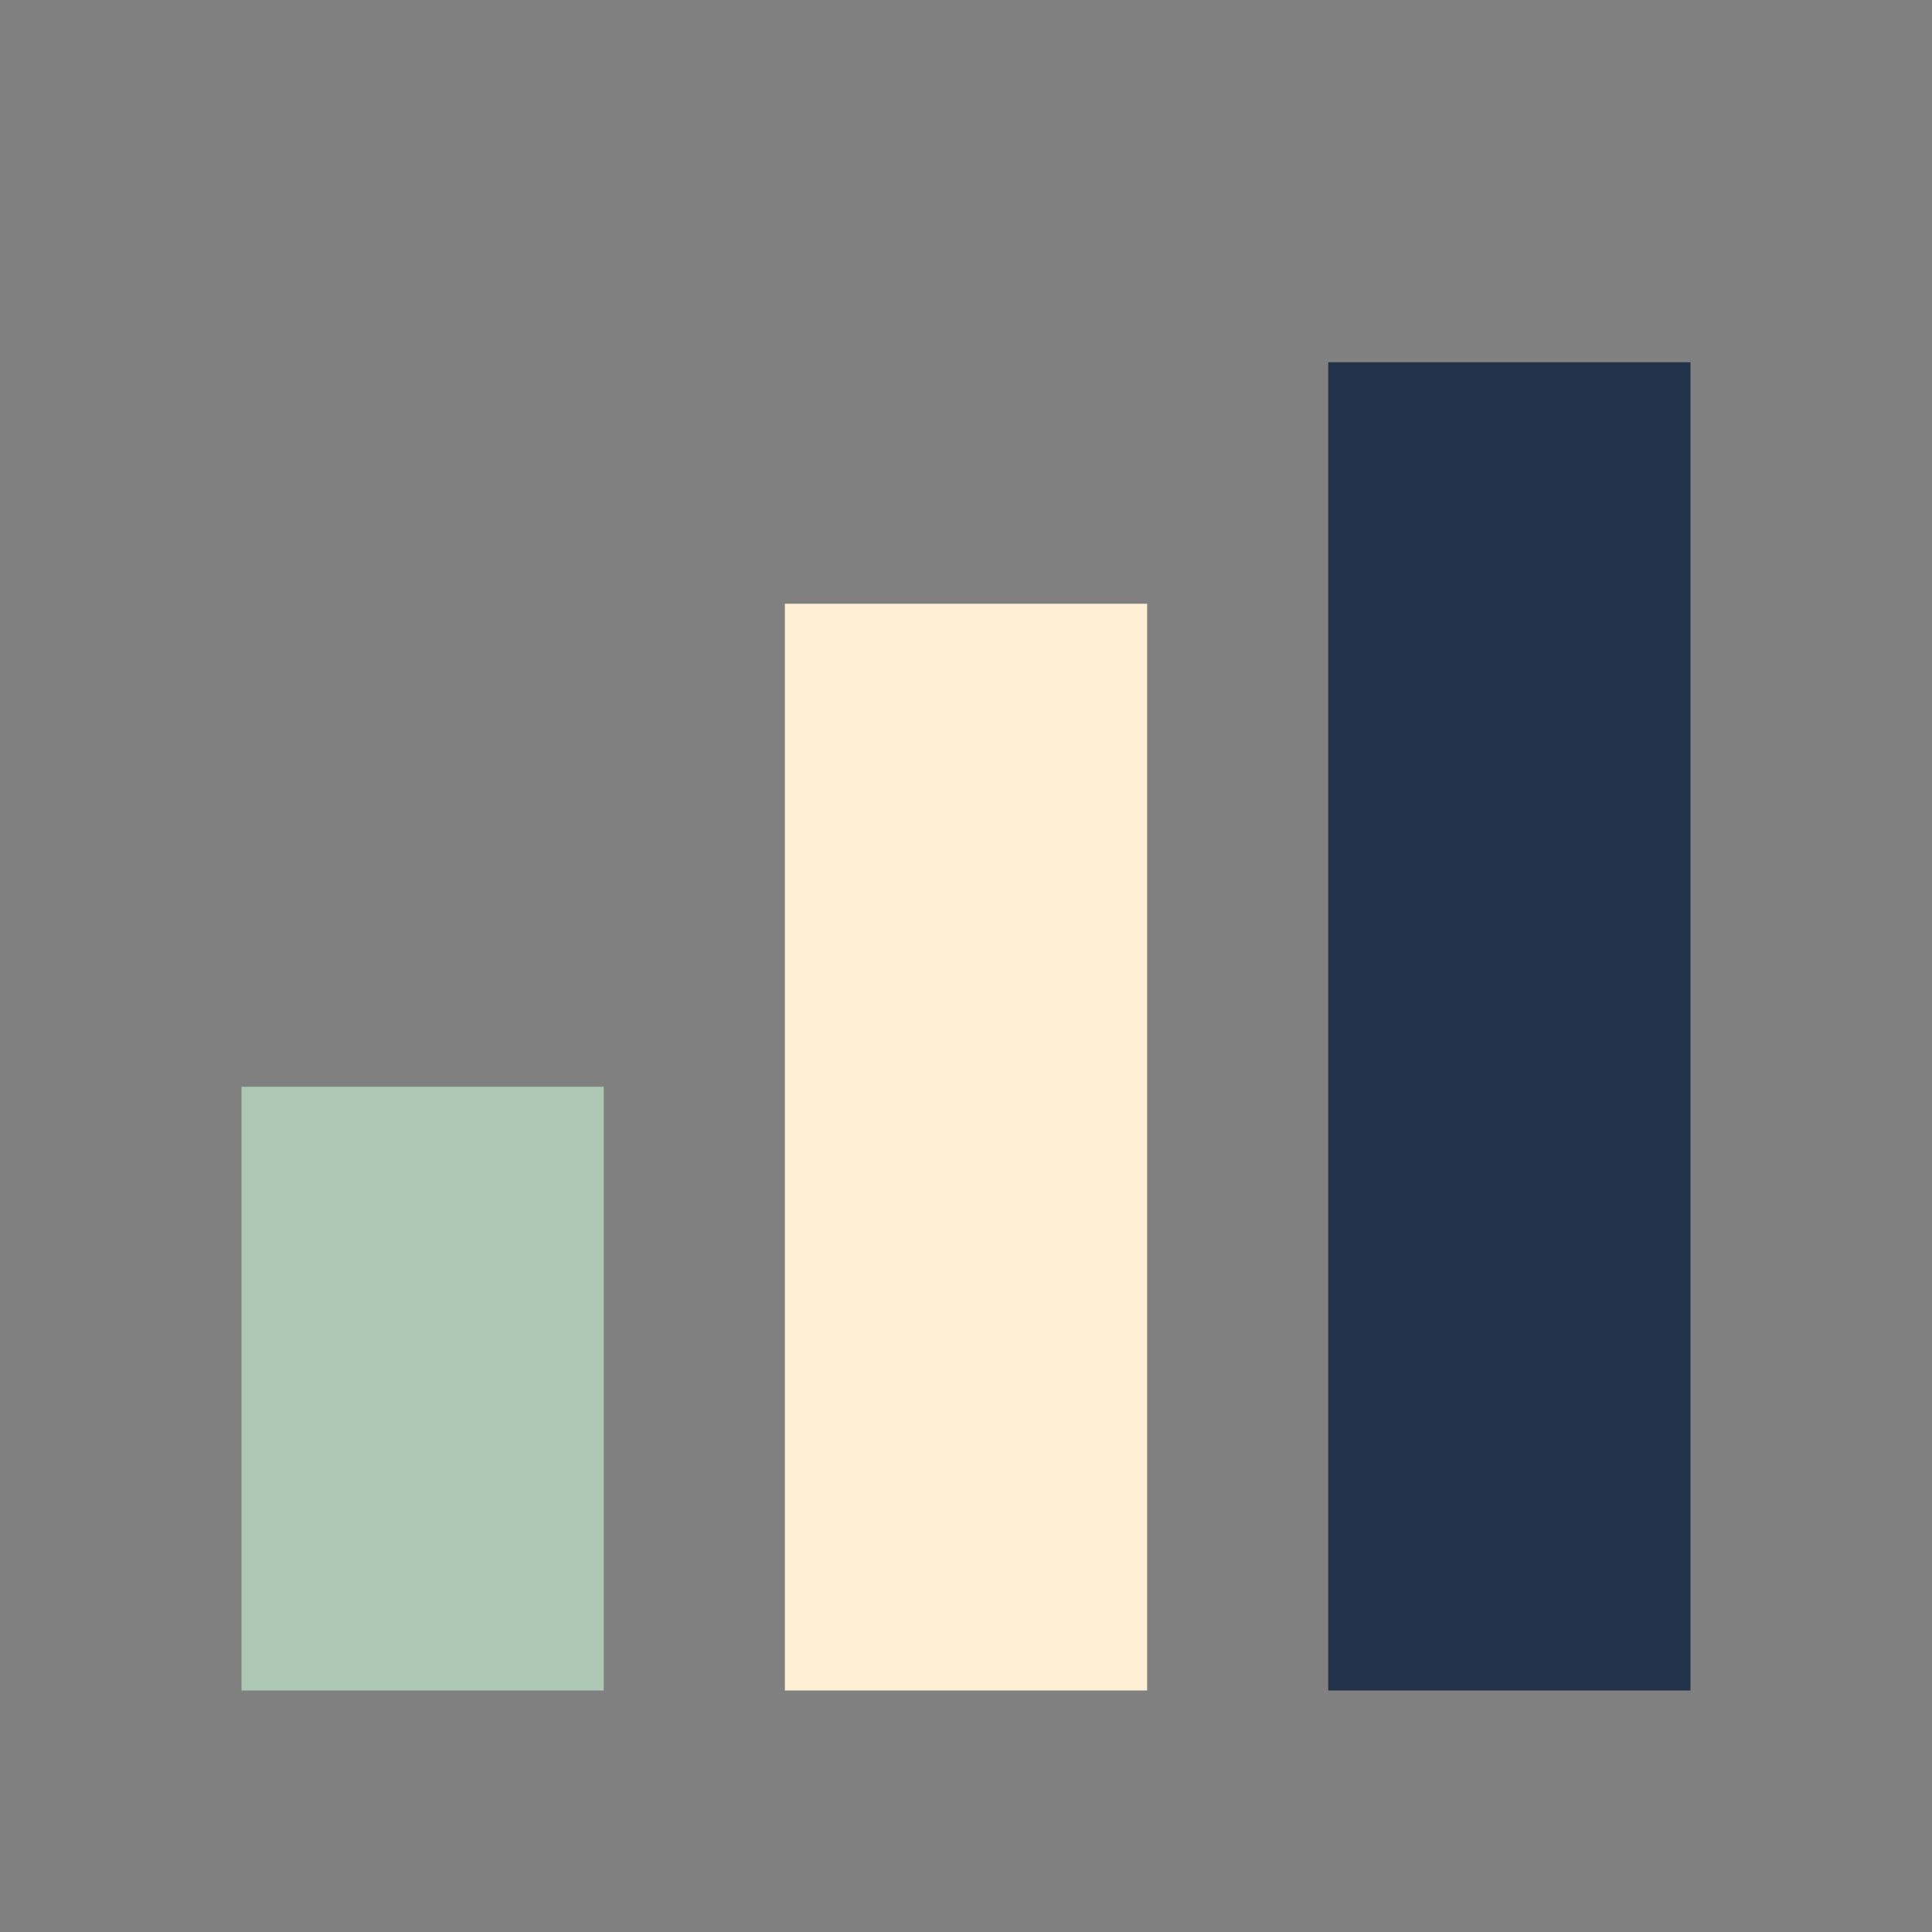
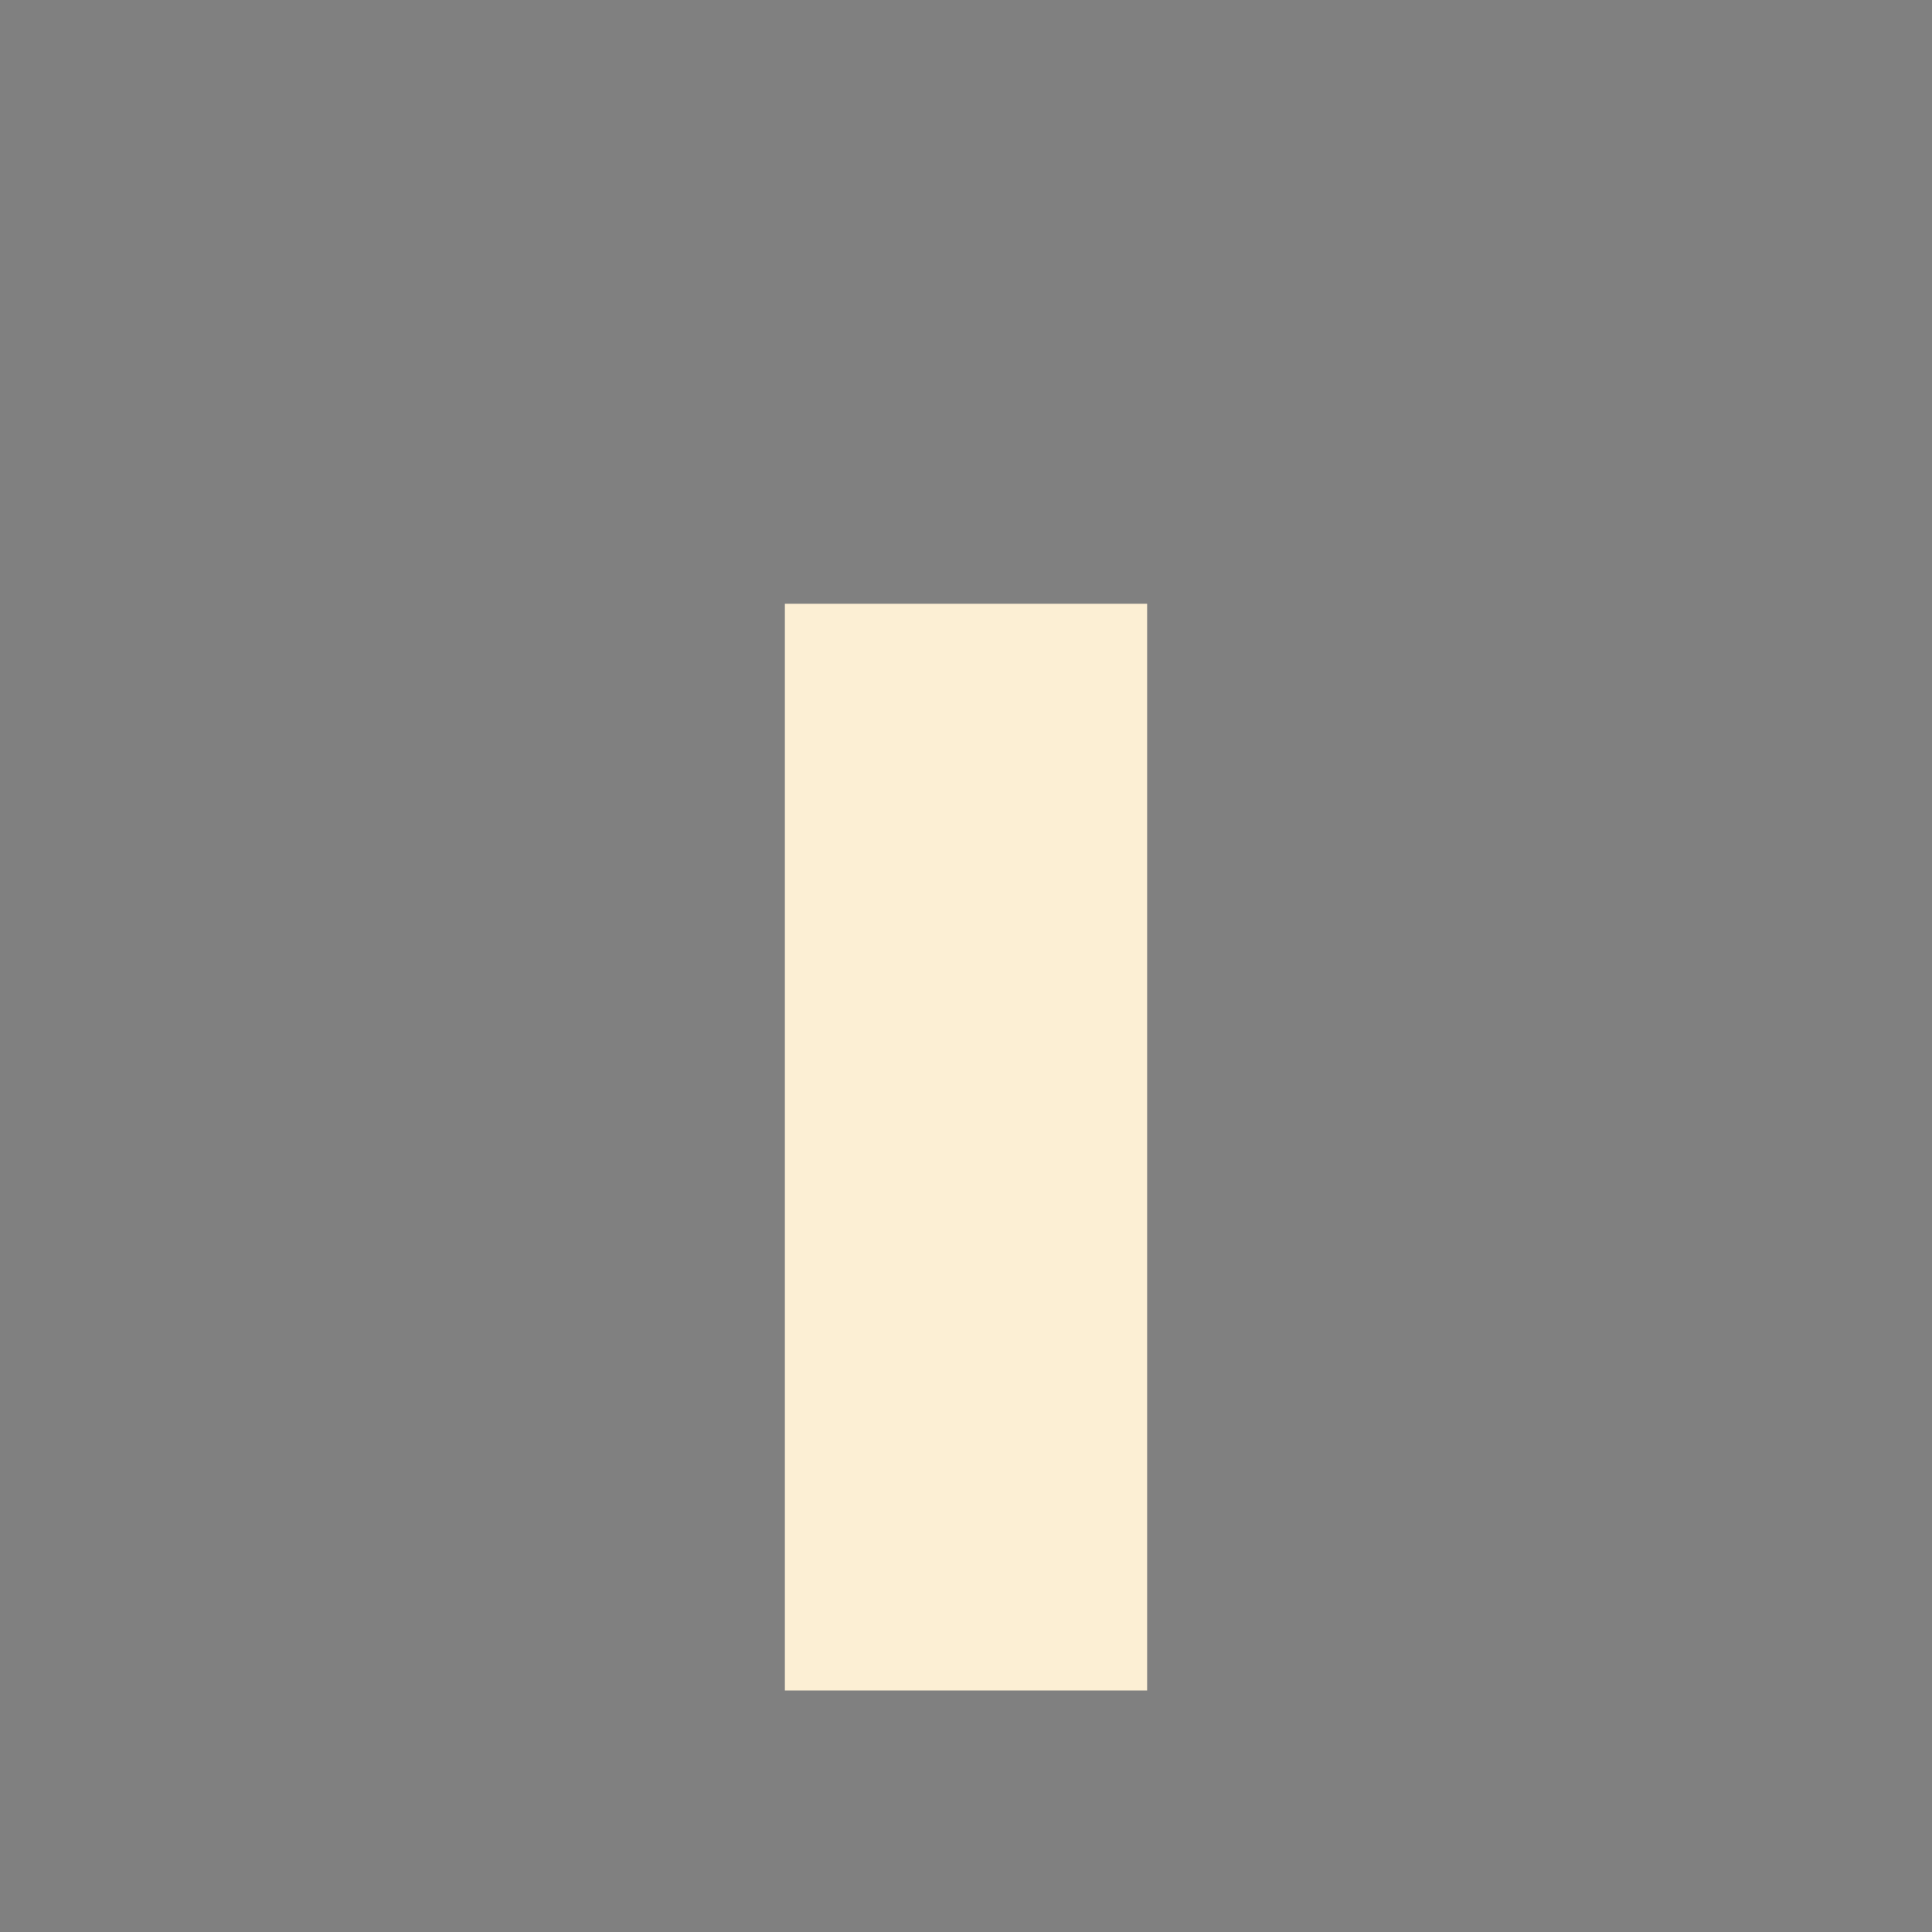
<svg xmlns="http://www.w3.org/2000/svg" width="32" height="32" viewBox="0 0 32 32">
  <rect x="0" y="0" width="32" height="32" fill="#808080" stroke="none" />
-   <rect x="4" y="18" width="6" height="10" fill="#ACC7B4" />
  <rect x="13" y="10" width="6" height="18" fill="#FCEFD4" />
-   <rect x="22" y="6" width="6" height="22" fill="#223249" />
</svg>